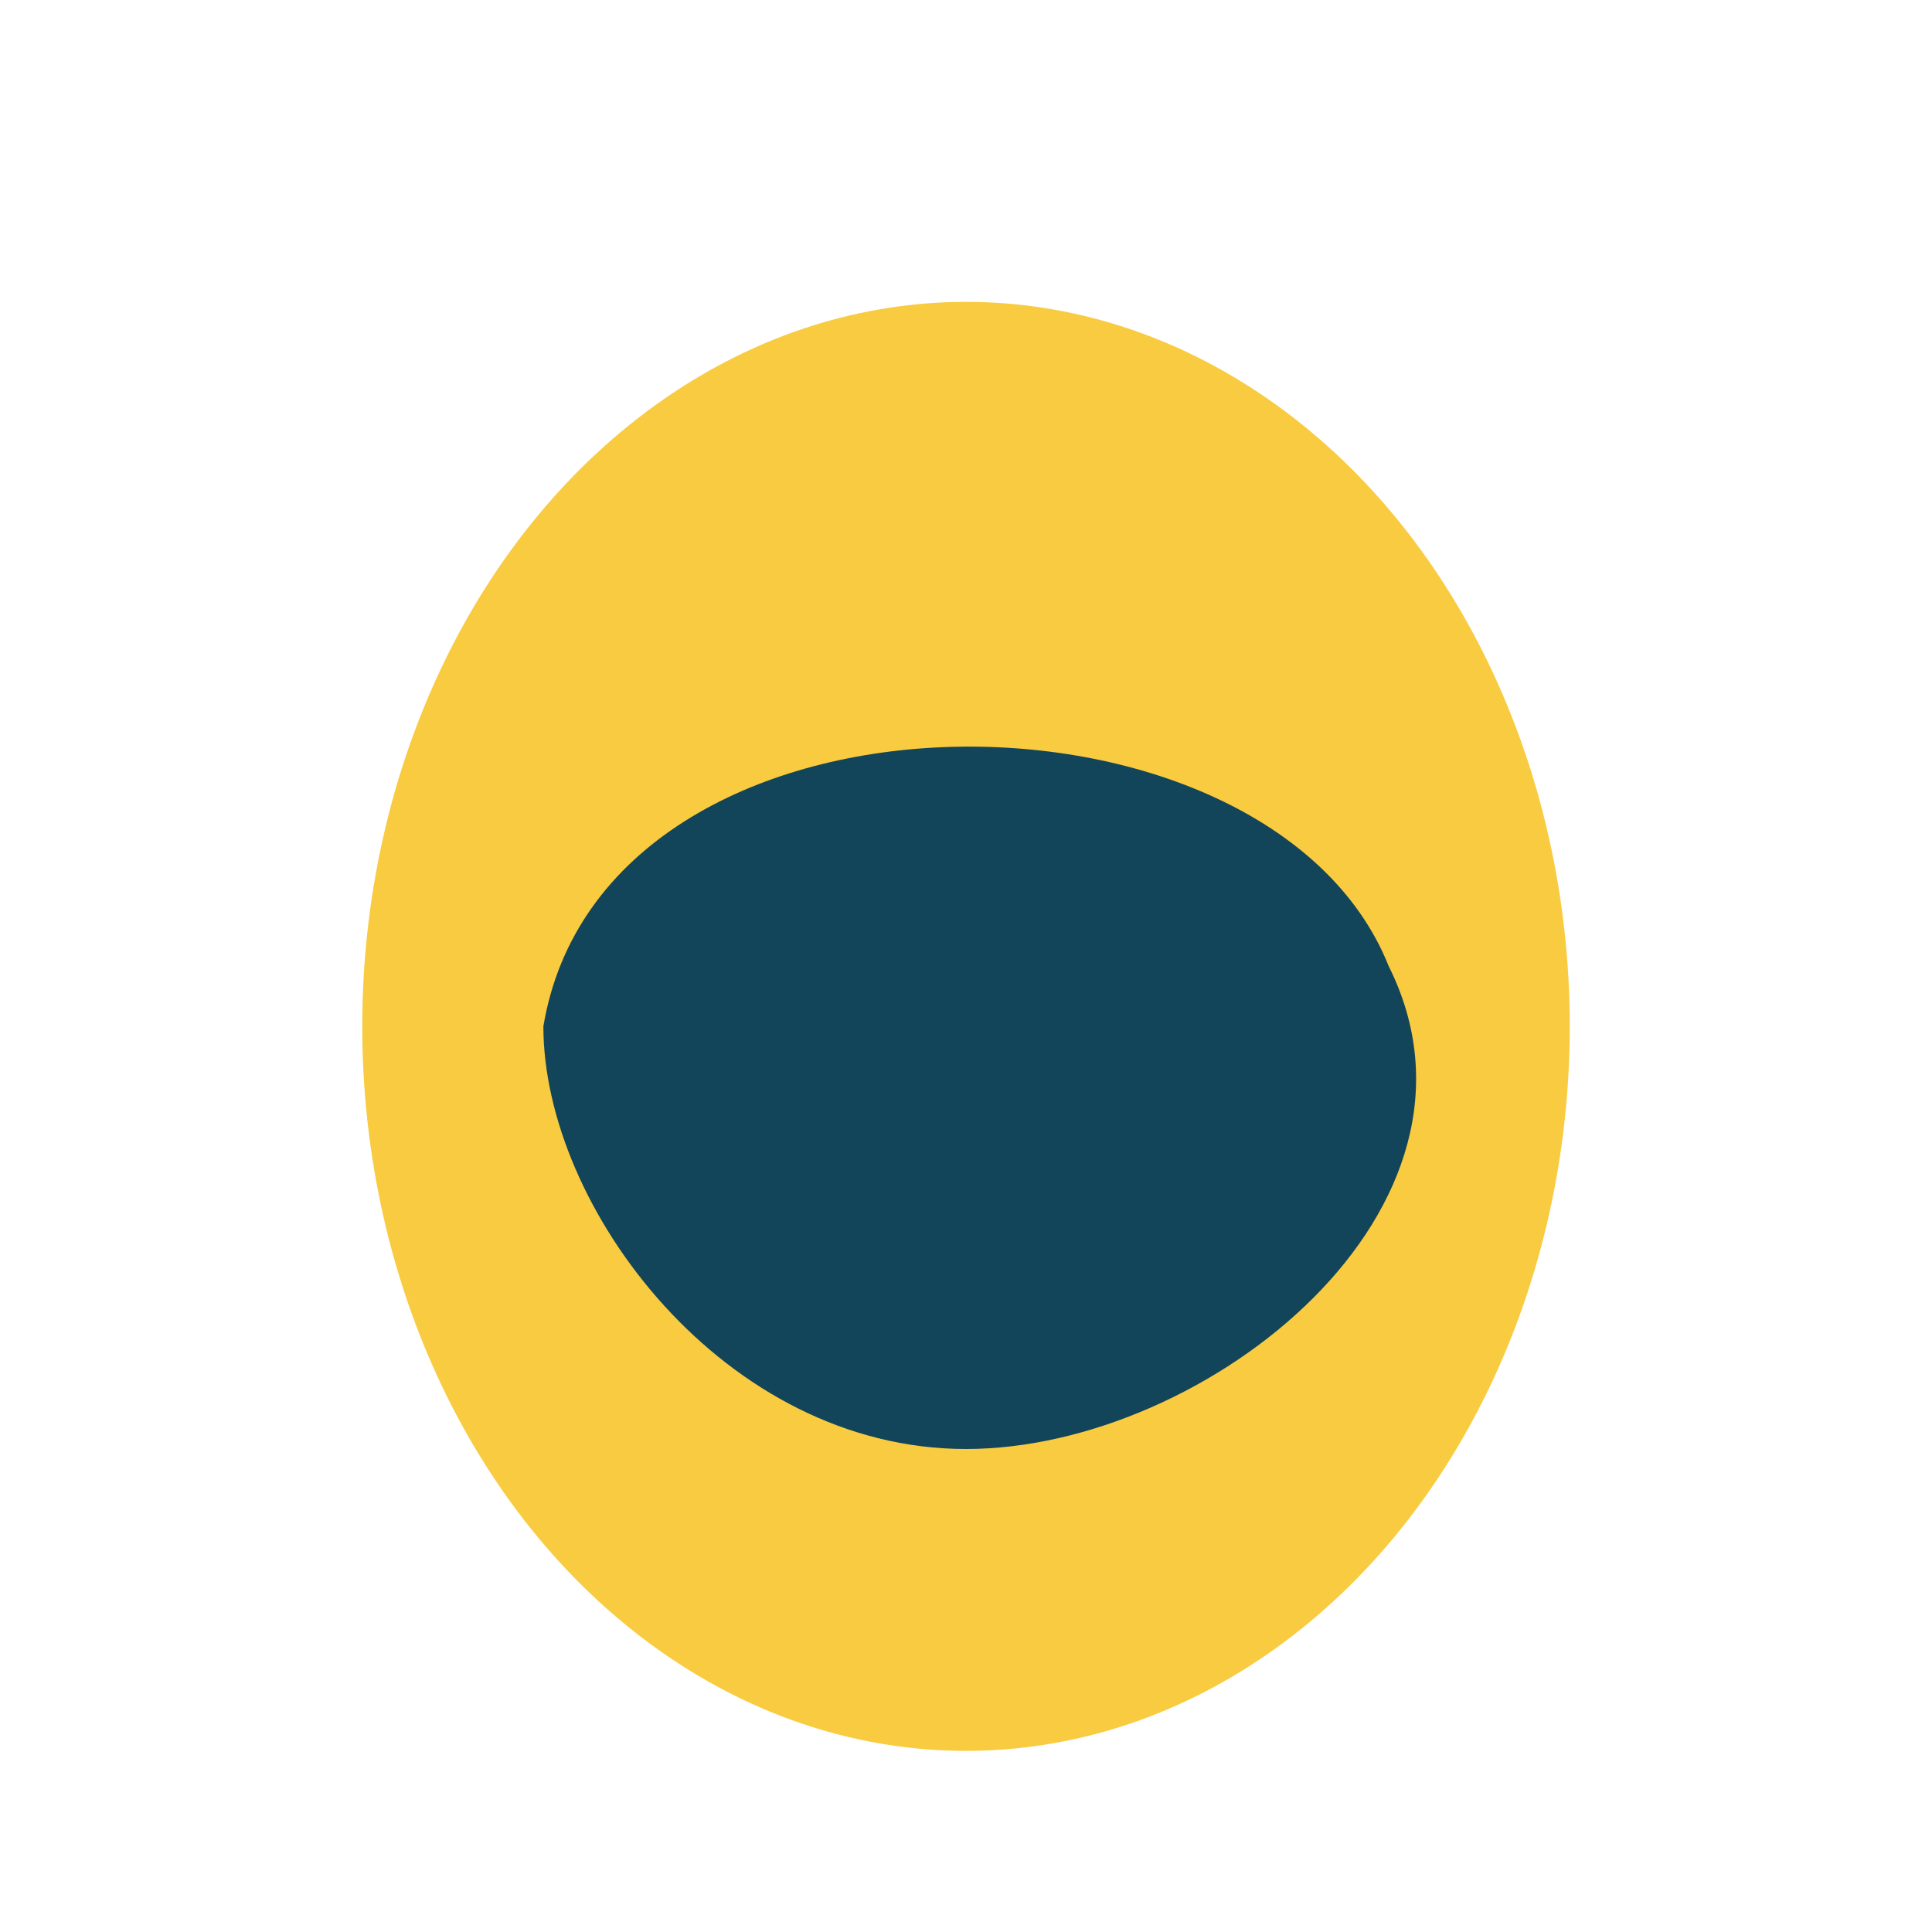
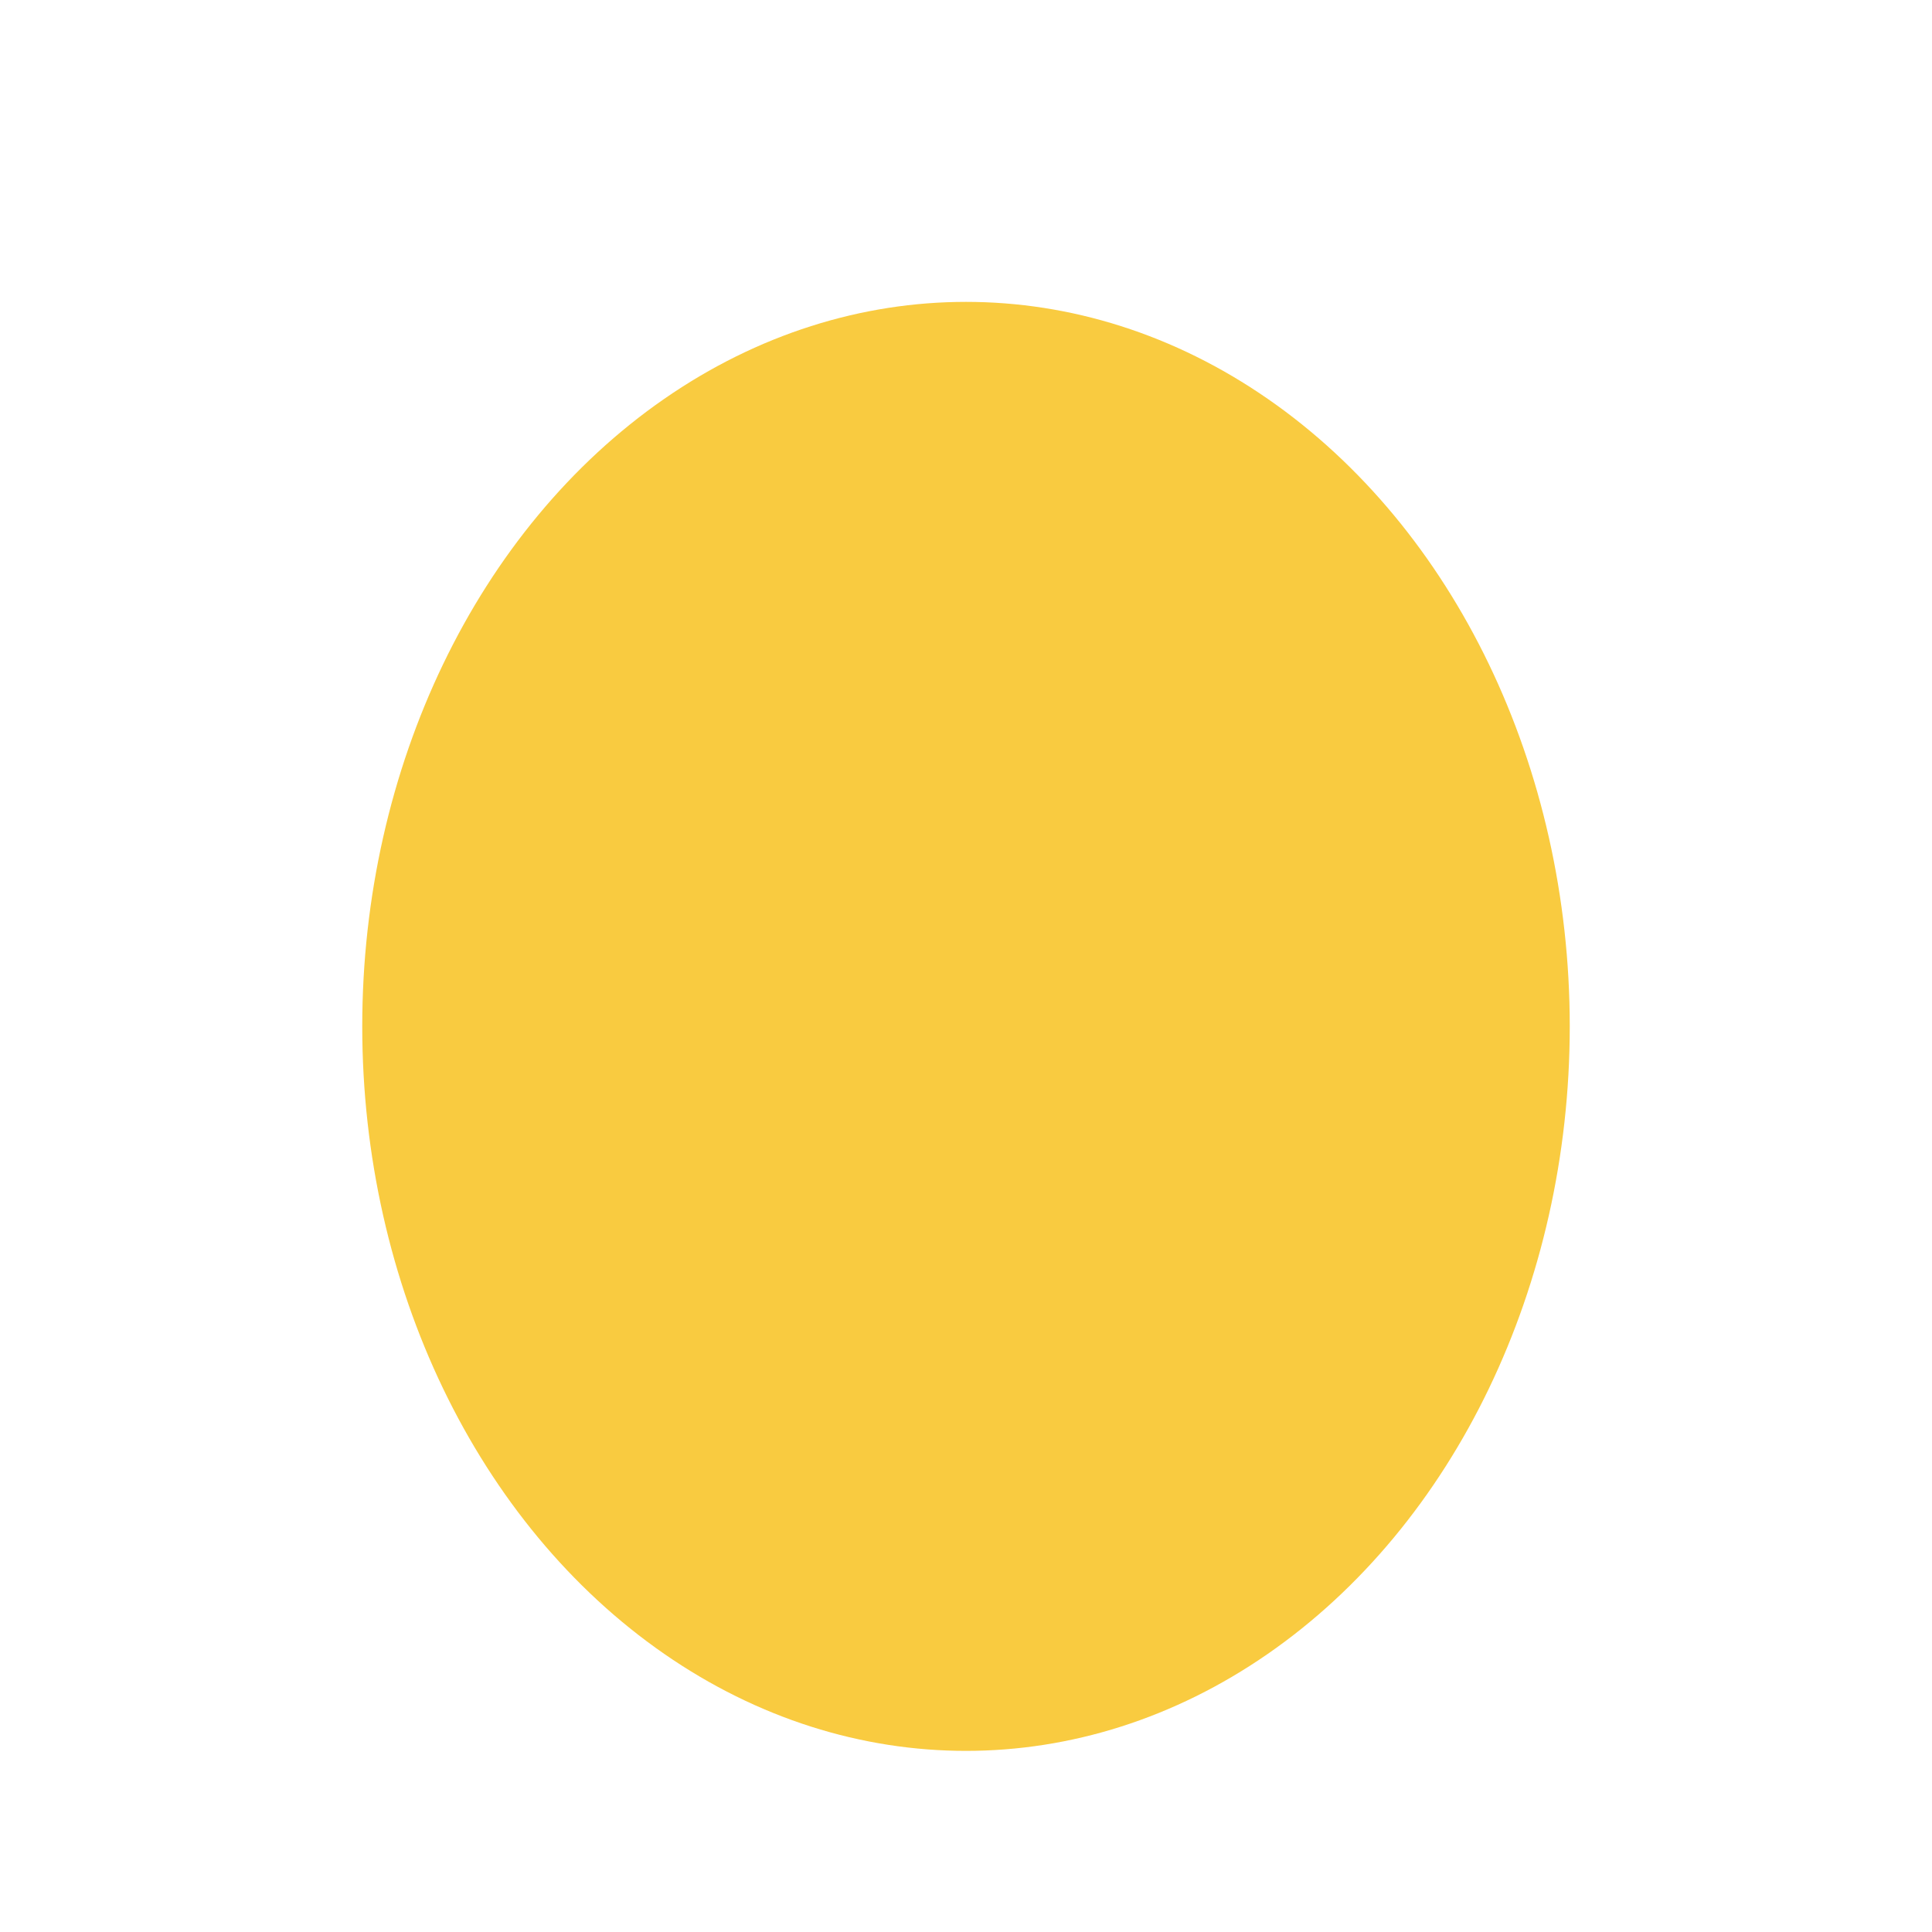
<svg xmlns="http://www.w3.org/2000/svg" width="32" height="32" viewBox="0 0 32 32">
  <ellipse cx="16" cy="17" rx="10" ry="12" fill="#F9CB40" />
-   <path d="M16 24c-4 0-7-4-7-7 1-6 12-6 14-1 2 4-3 8-7 8z" fill="#124559" />
</svg>